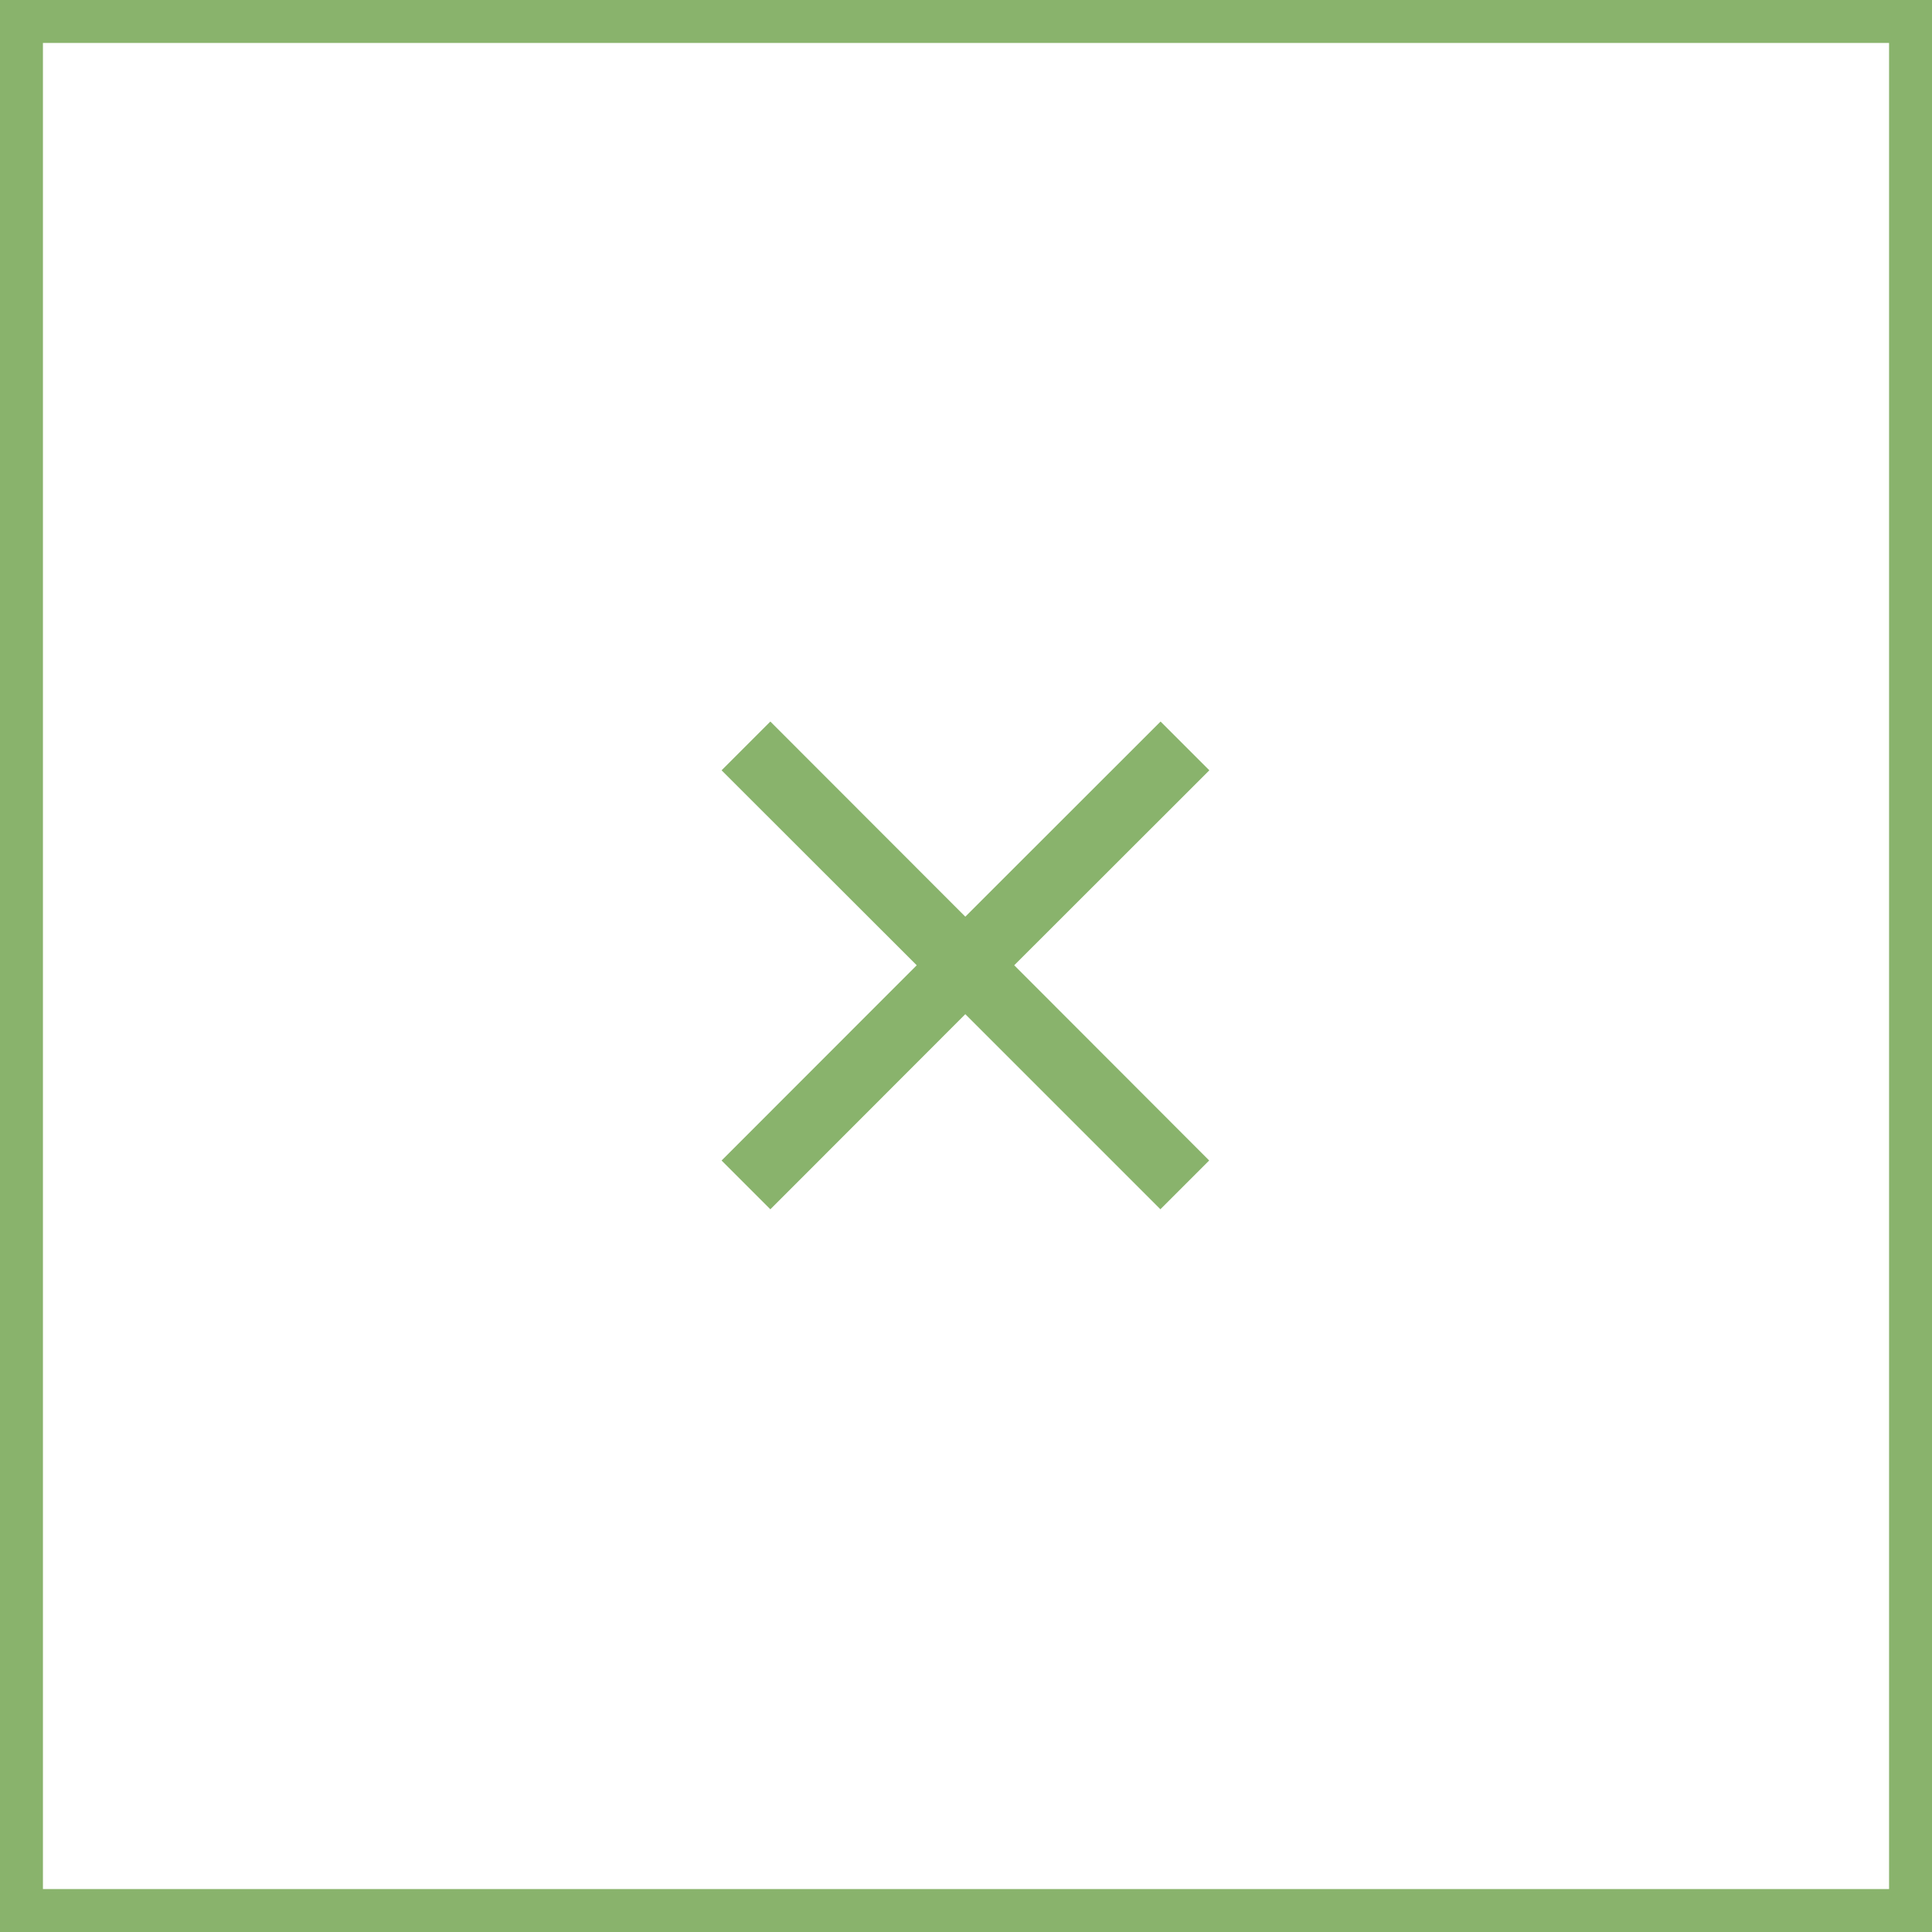
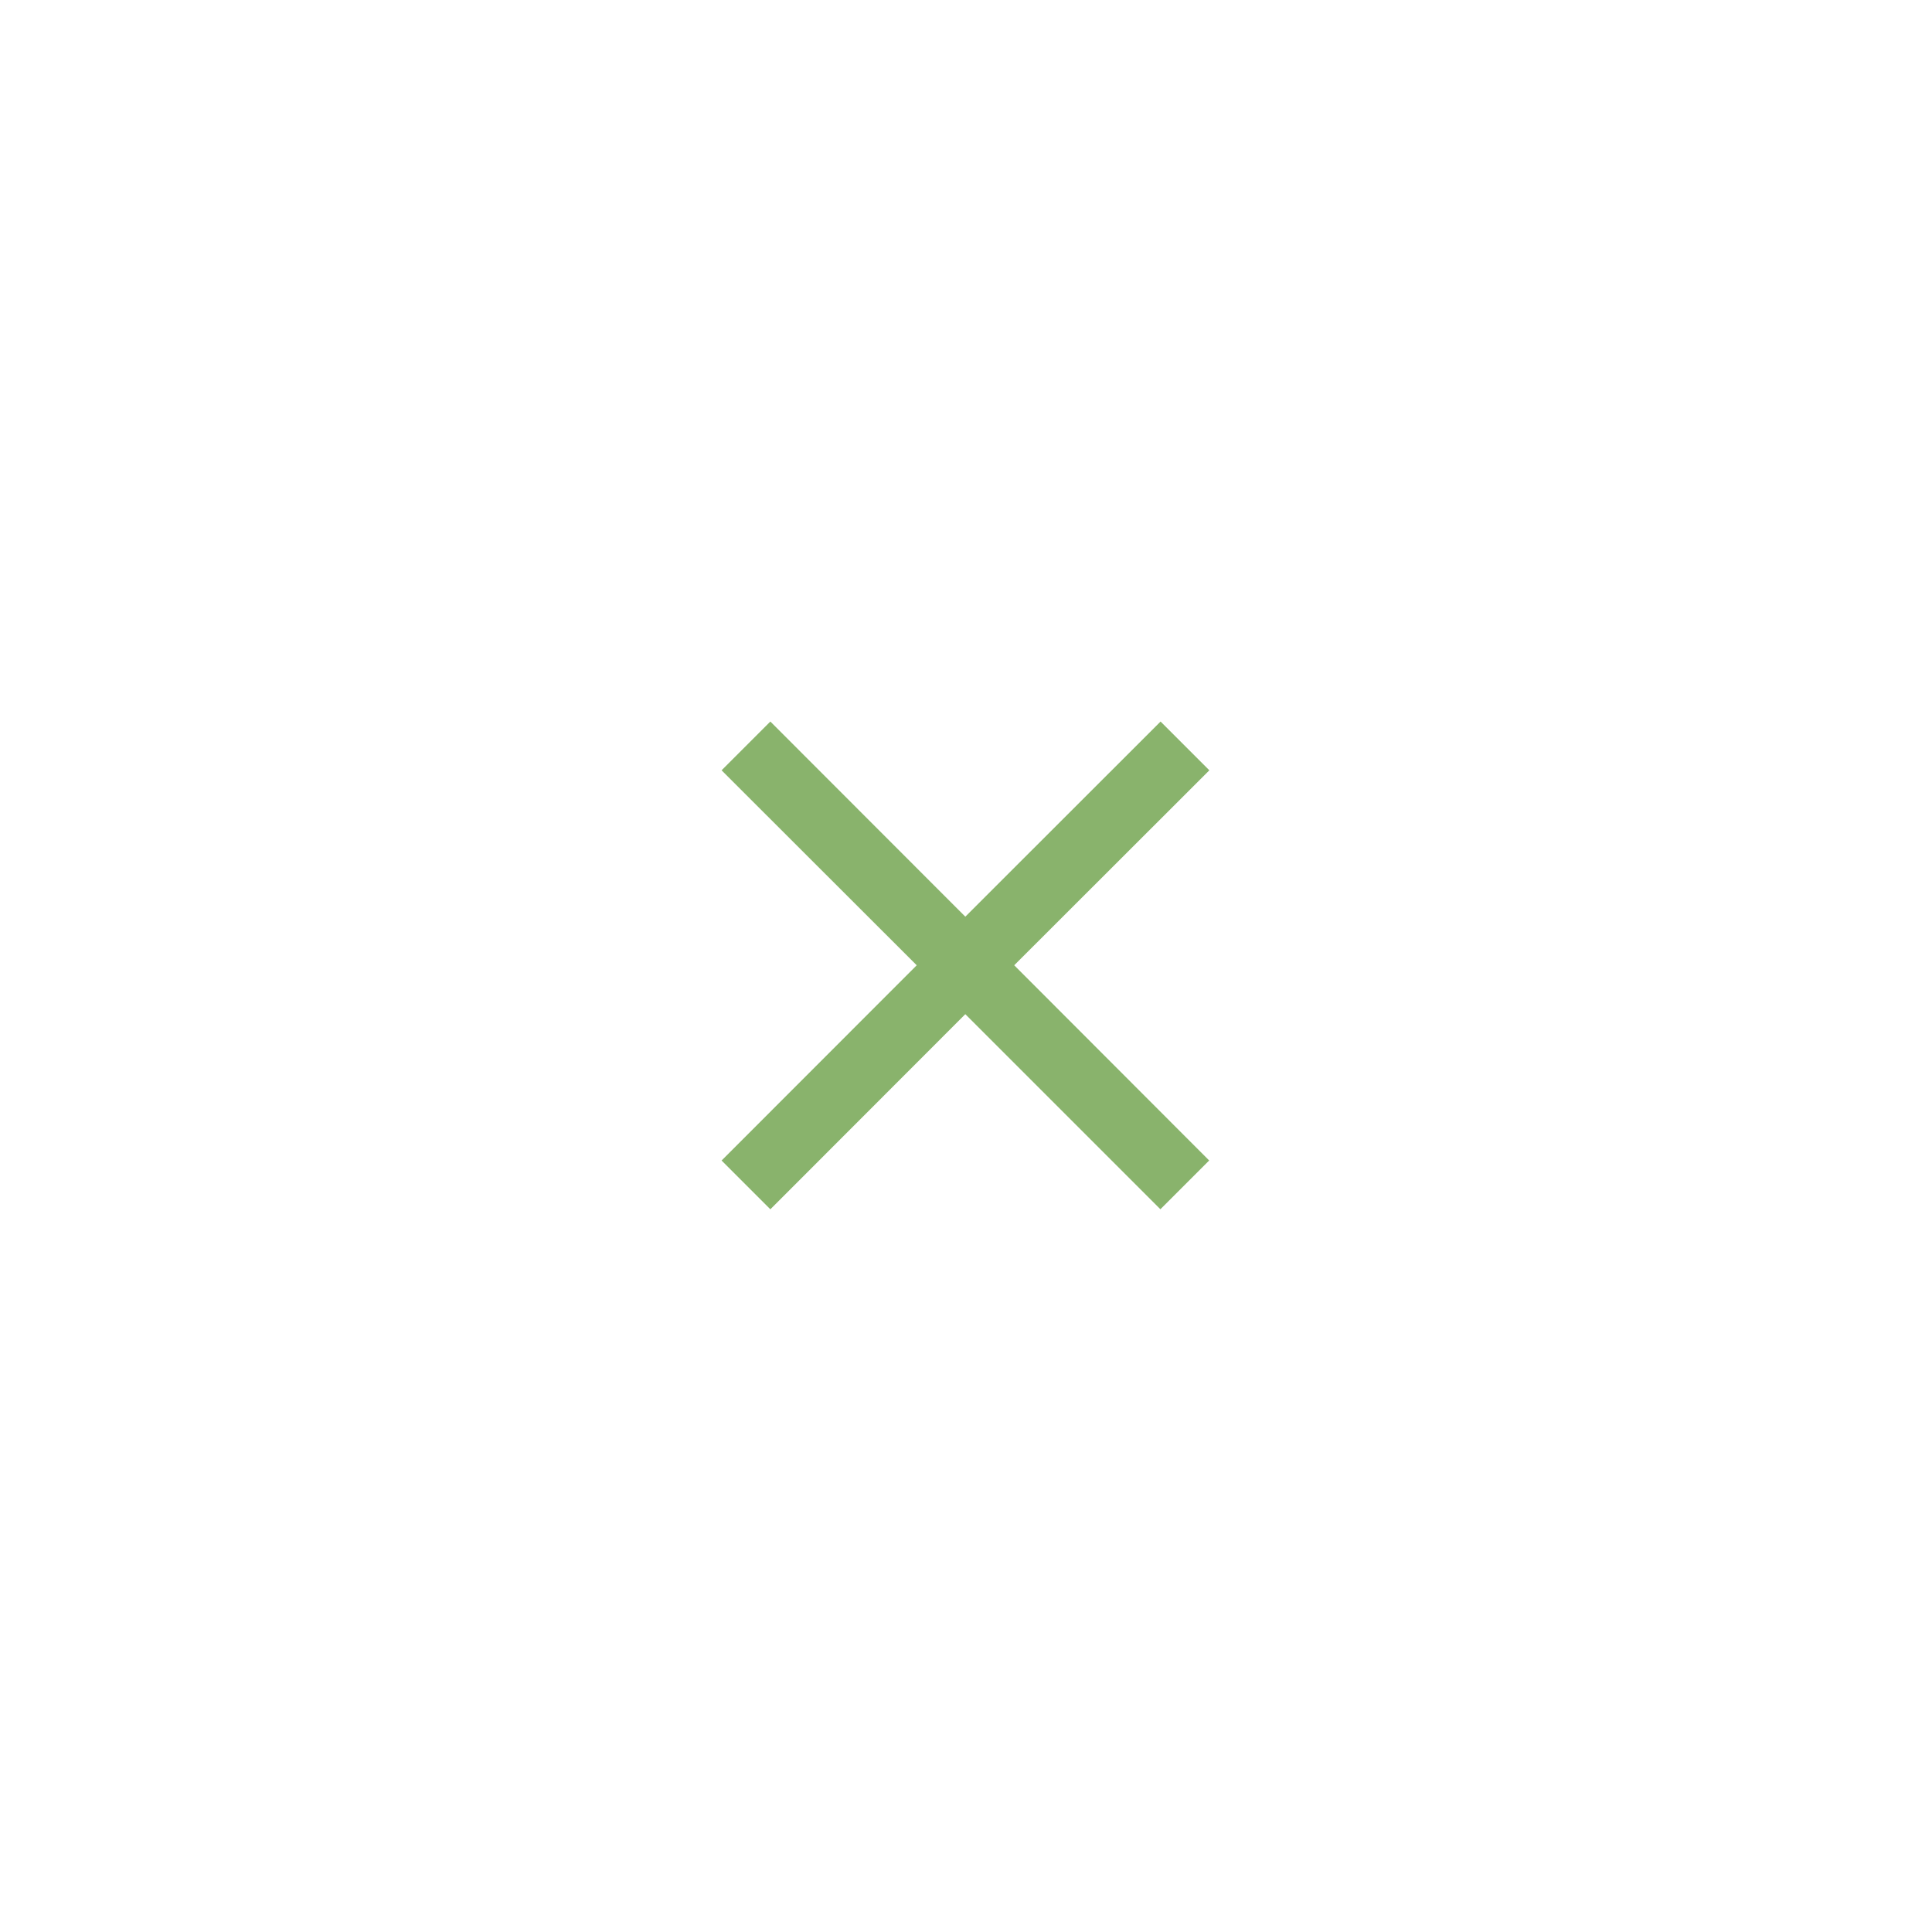
<svg xmlns="http://www.w3.org/2000/svg" width="45" height="45" viewBox="0 0 45 45">
  <g id="Group_67745" data-name="Group 67745" transform="translate(11058 23573)">
    <g id="Rectangle_138813" data-name="Rectangle 138813" transform="translate(-11058 -23573)" fill="none" stroke="#89B36C" stroke-width="1">
-       <rect width="45" height="45" stroke="none" />
-       <rect x="0.5" y="0.5" width="44" height="44" fill="none" />
-     </g>
+       </g>
    <path id="Icon_ionic-md-close" data-name="Icon ionic-md-close" d="M18.884,8.659,17.748,7.523,13.2,12.068,8.659,7.523,7.523,8.659,12.068,13.2,7.523,17.748l1.136,1.136L13.2,14.339l4.544,4.544,1.136-1.136L14.339,13.2Z" transform="translate(-11048.716 -23563.717)" fill="#89B36C" />
  </g>
</svg>